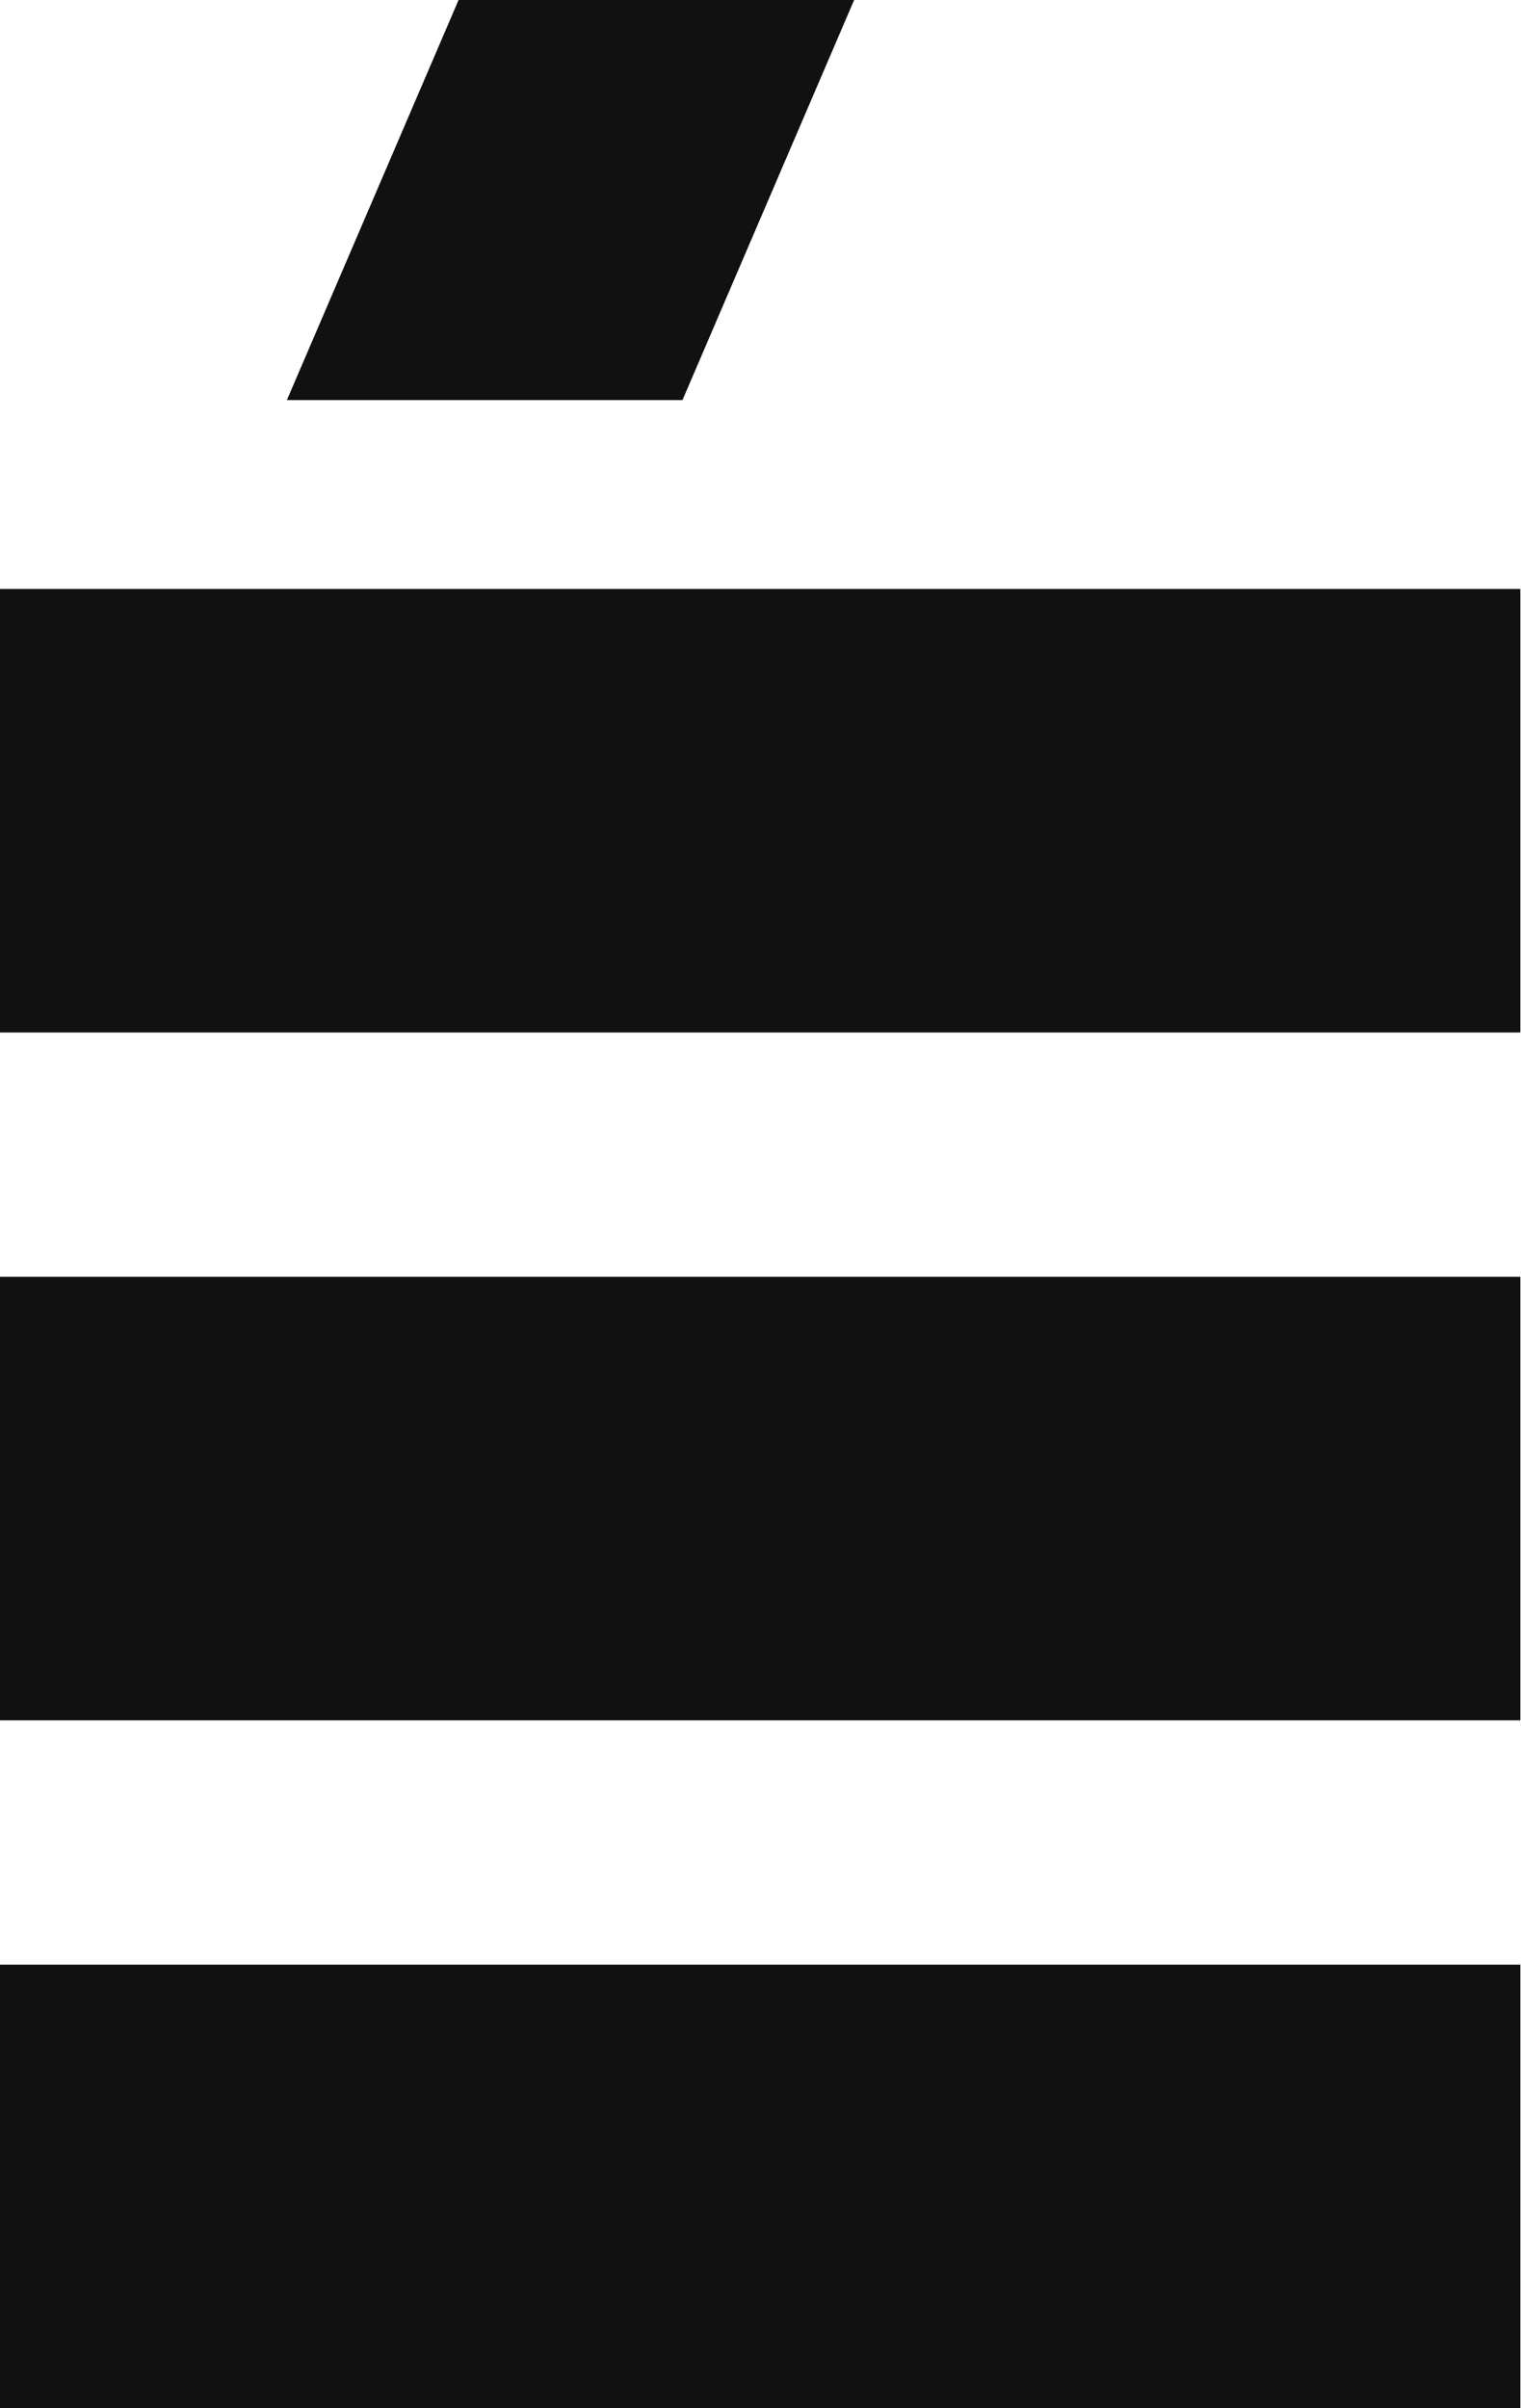
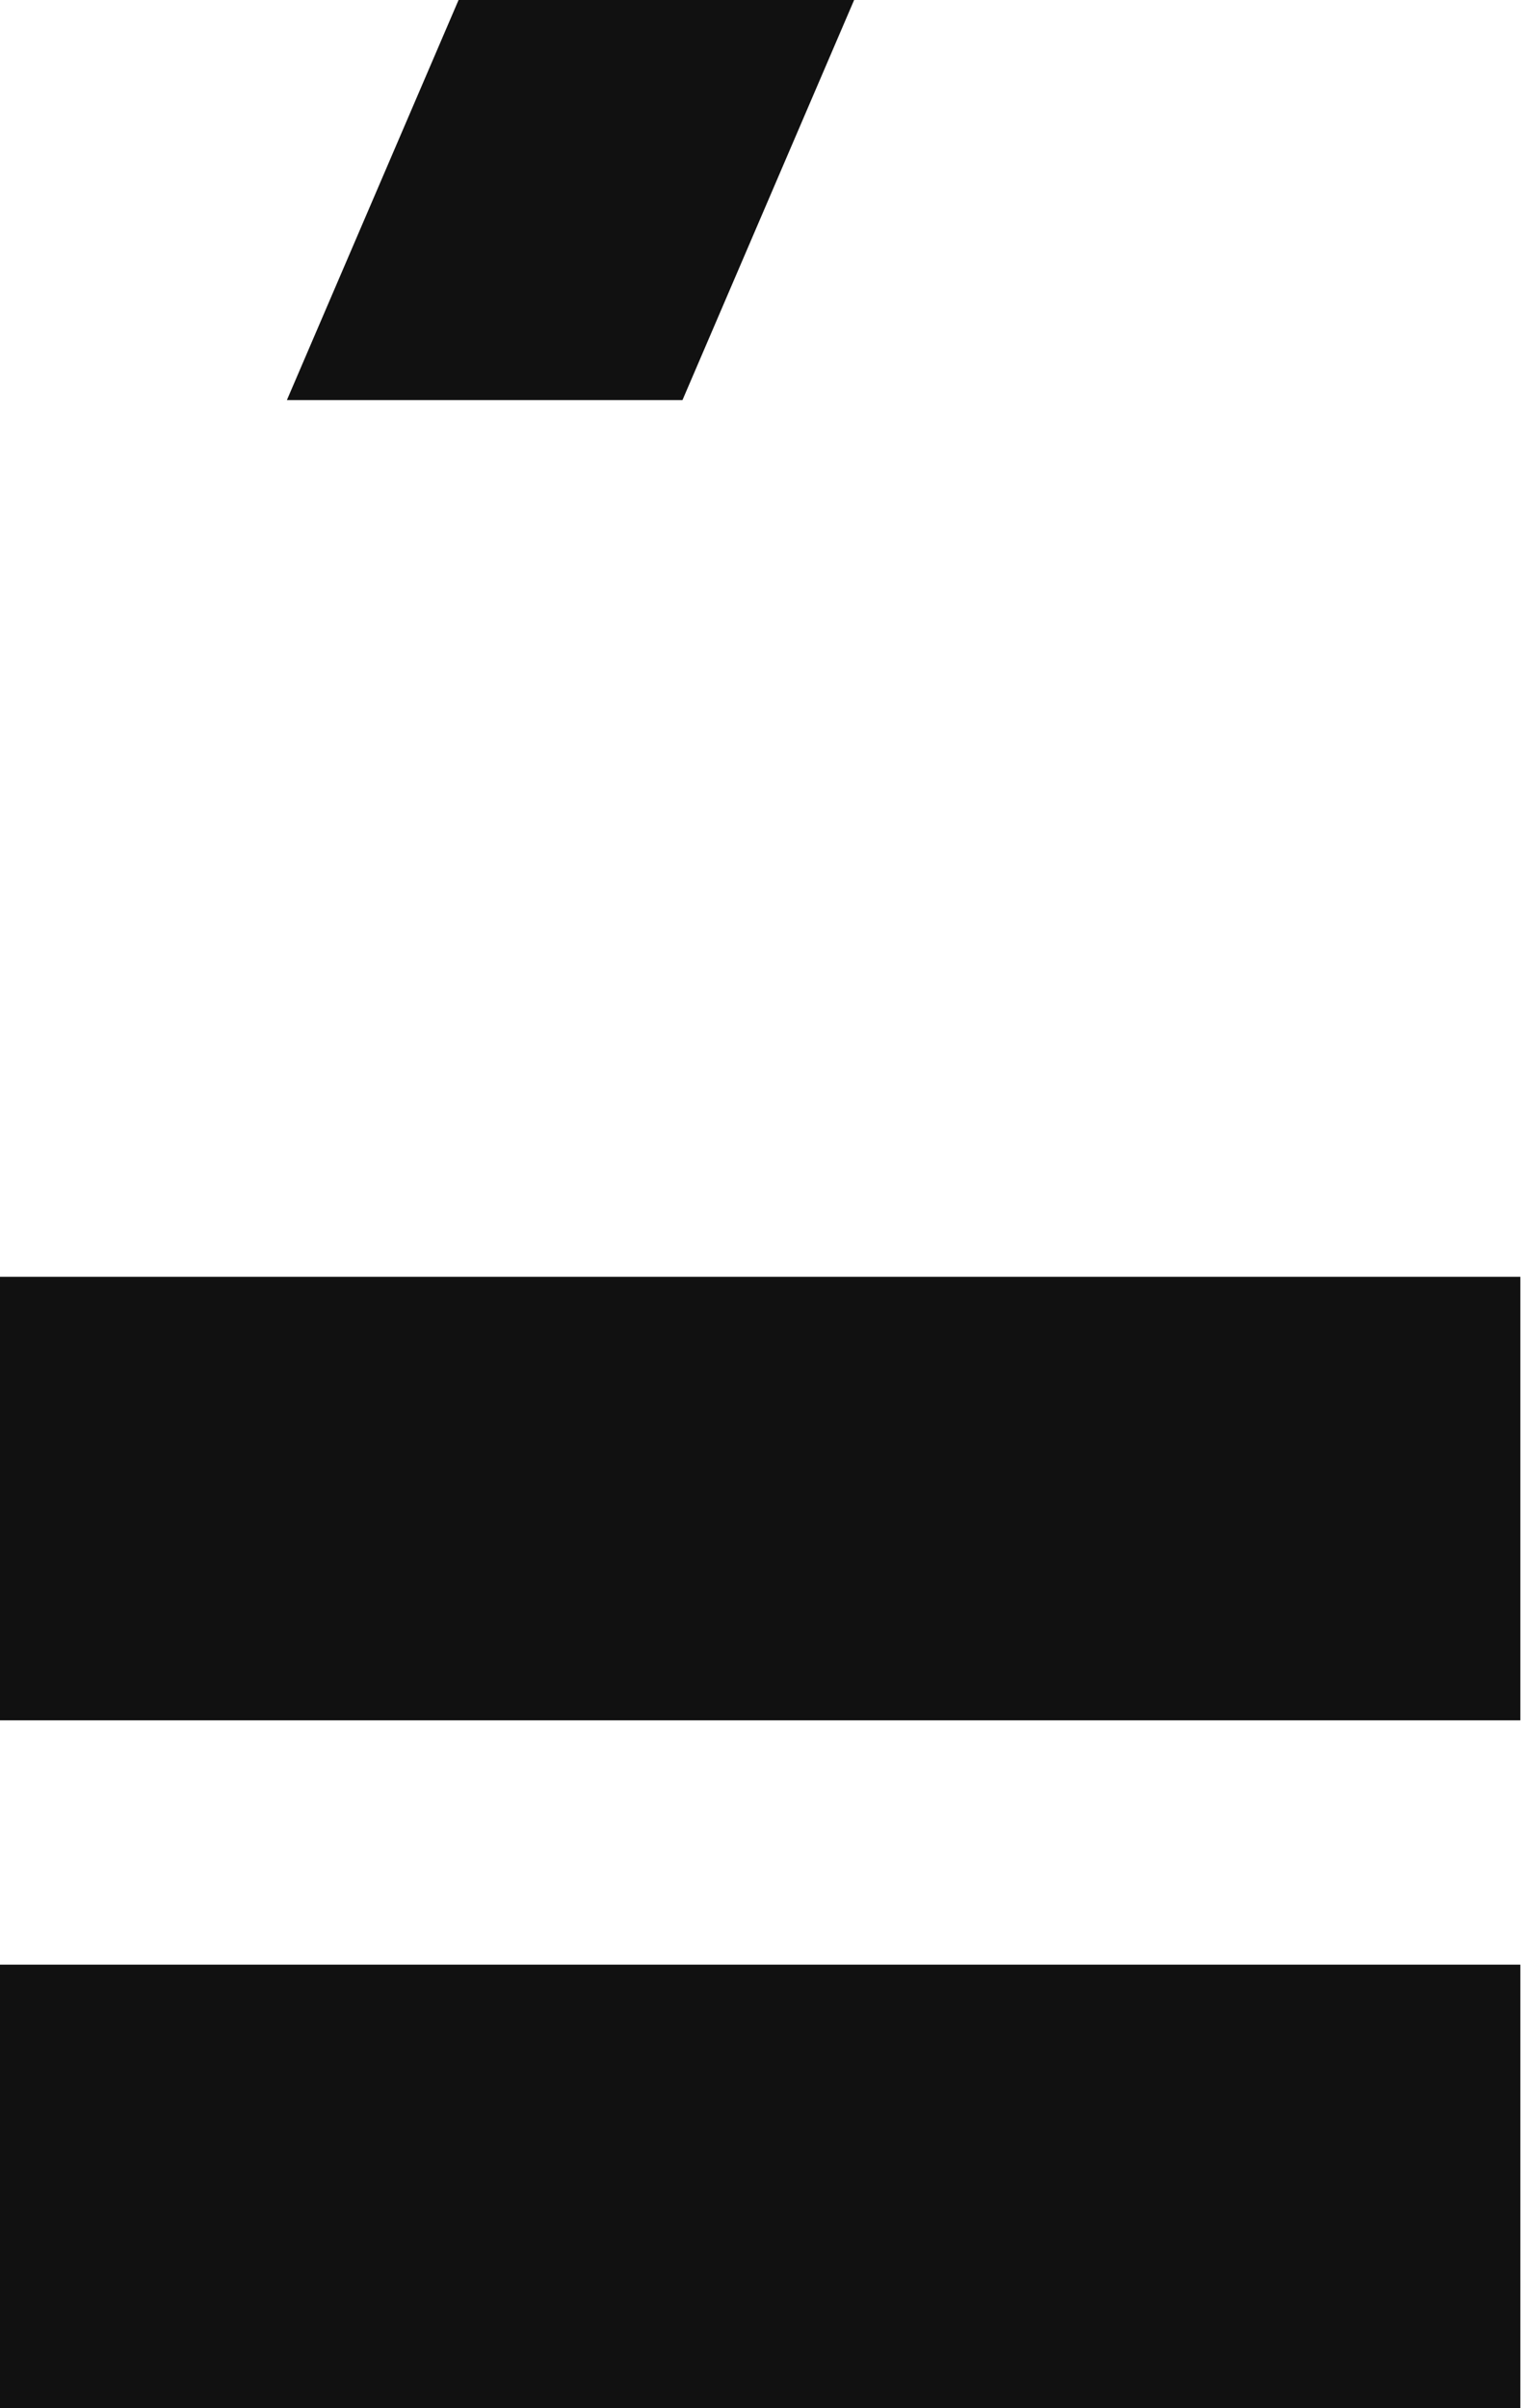
<svg xmlns="http://www.w3.org/2000/svg" width="206" height="326" viewBox="0 0 206 326" fill="none">
-   <path d="M0.5 80.228H205.409V139.273H0.5V80.228Z" fill="#111111" stroke="#111111" />
  <path d="M114.922 0.5L92.103 53.66H39.614L62.436 0.5H114.922Z" fill="#111111" stroke="#111111" />
  <path d="M0.5 232.387V173.345H205.409V232.387H0.5Z" fill="#111111" stroke="#111111" />
  <path d="M0.5 325.5V266.458H205.409V325.5H0.5Z" fill="#111111" stroke="#111111" />
</svg>